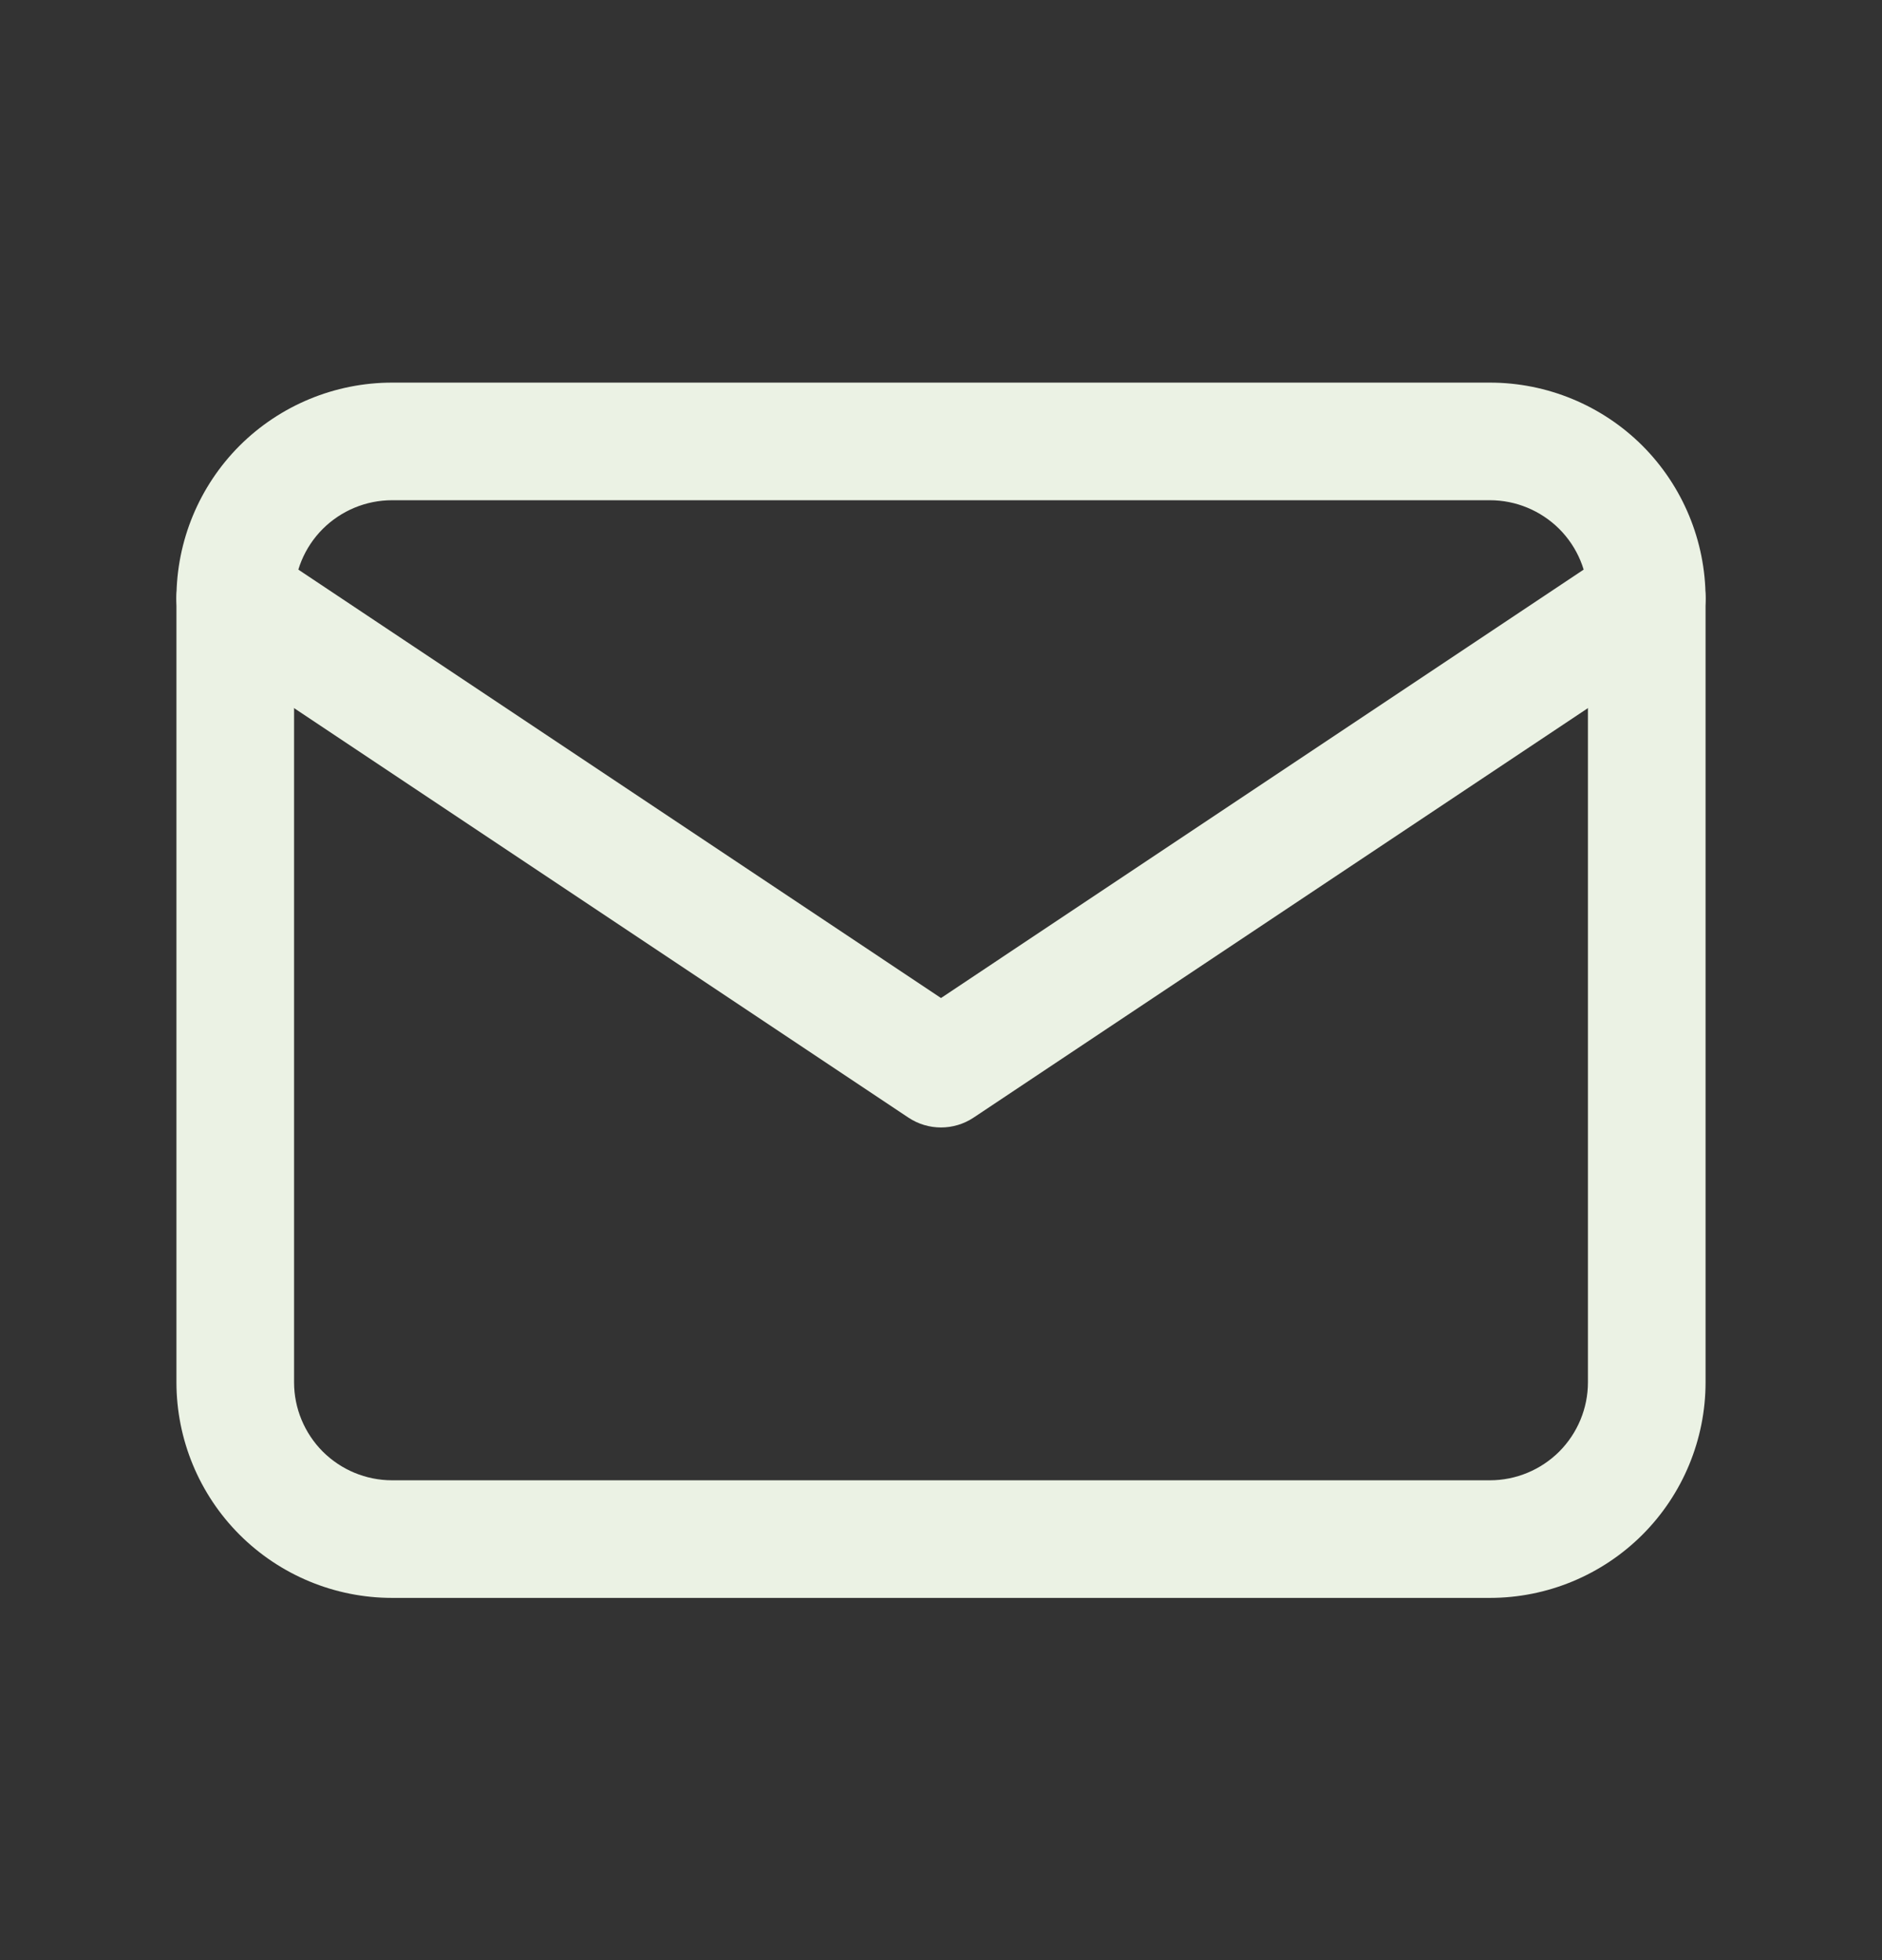
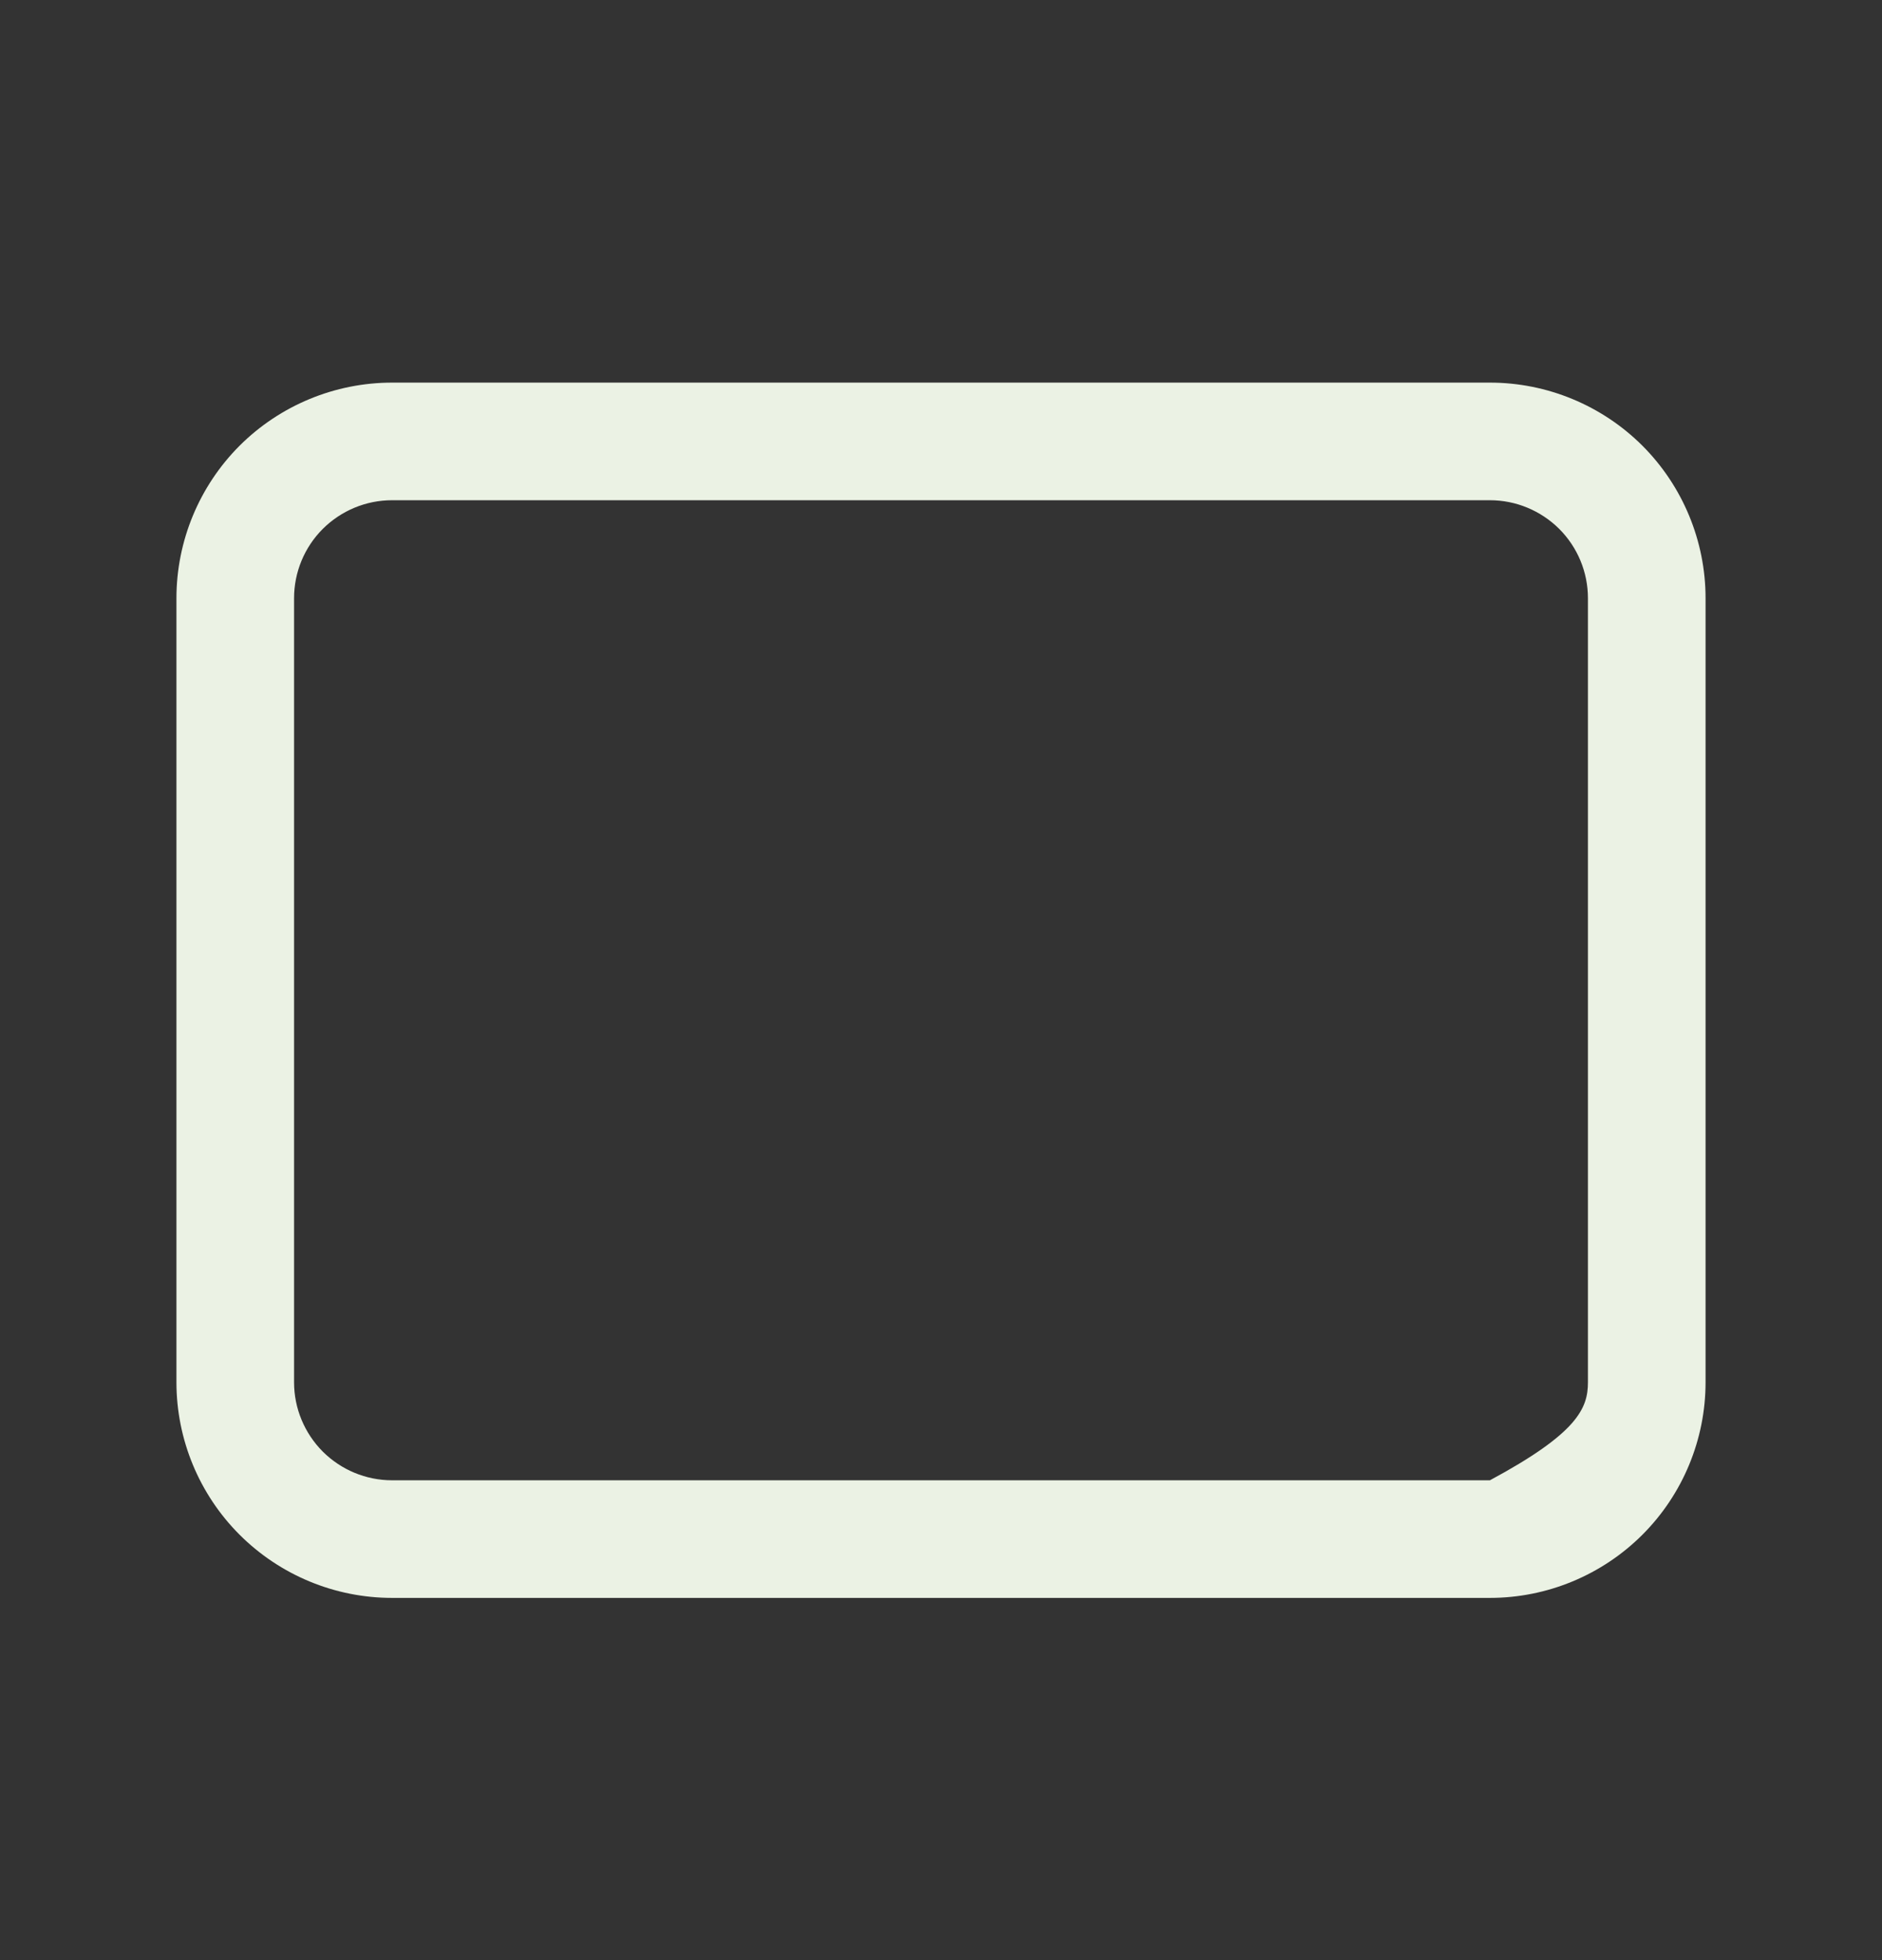
<svg xmlns="http://www.w3.org/2000/svg" width="24" height="25" viewBox="0 0 24 25" fill="none">
  <rect x="0" y="0" width="24" height="25" fill="#333333" stroke="none" />
-   <path fill-rule="evenodd" clip-rule="evenodd" d="M5 6.38C4.668 6.38 4.351 6.512 4.116 6.746C3.882 6.98 3.75 7.298 3.75 7.63V17.63C3.75 17.961 3.882 18.279 4.116 18.514C4.351 18.748 4.668 18.88 5 18.88H19C19.331 18.88 19.649 18.748 19.884 18.514C20.118 18.279 20.25 17.961 20.25 17.63V7.63C20.25 7.298 20.118 6.98 19.884 6.746C19.649 6.512 19.331 6.38 19 6.38H5ZM3.055 5.685C3.571 5.17 4.271 4.88 5 4.88H19C19.729 4.88 20.429 5.17 20.945 5.685C21.46 6.201 21.75 6.901 21.75 7.63V17.63C21.75 18.359 21.46 19.059 20.945 19.574C20.429 20.09 19.729 20.38 19 20.38H5C4.271 20.38 3.571 20.09 3.055 19.574C2.54 19.059 2.25 18.359 2.25 17.63V7.63C2.25 6.901 2.54 6.201 3.055 5.685Z" fill="#EBF2E4" />
-   <path fill-rule="evenodd" clip-rule="evenodd" d="M2.376 7.214C2.606 6.869 3.071 6.776 3.416 7.006L12 12.729L20.584 7.006C20.929 6.776 21.394 6.869 21.624 7.214C21.854 7.559 21.761 8.024 21.416 8.254L12.416 14.254C12.164 14.422 11.836 14.422 11.584 14.254L2.584 8.254C2.239 8.024 2.146 7.559 2.376 7.214Z" fill="#EBF2E4" />
+   <path fill-rule="evenodd" clip-rule="evenodd" d="M5 6.38C4.668 6.38 4.351 6.512 4.116 6.746C3.882 6.98 3.75 7.298 3.75 7.63V17.63C3.75 17.961 3.882 18.279 4.116 18.514C4.351 18.748 4.668 18.88 5 18.88H19C20.118 18.279 20.25 17.961 20.25 17.63V7.63C20.25 7.298 20.118 6.98 19.884 6.746C19.649 6.512 19.331 6.38 19 6.38H5ZM3.055 5.685C3.571 5.17 4.271 4.88 5 4.88H19C19.729 4.88 20.429 5.17 20.945 5.685C21.46 6.201 21.75 6.901 21.75 7.63V17.63C21.75 18.359 21.46 19.059 20.945 19.574C20.429 20.09 19.729 20.38 19 20.38H5C4.271 20.38 3.571 20.09 3.055 19.574C2.54 19.059 2.25 18.359 2.25 17.63V7.63C2.25 6.901 2.54 6.201 3.055 5.685Z" fill="#EBF2E4" />
</svg>